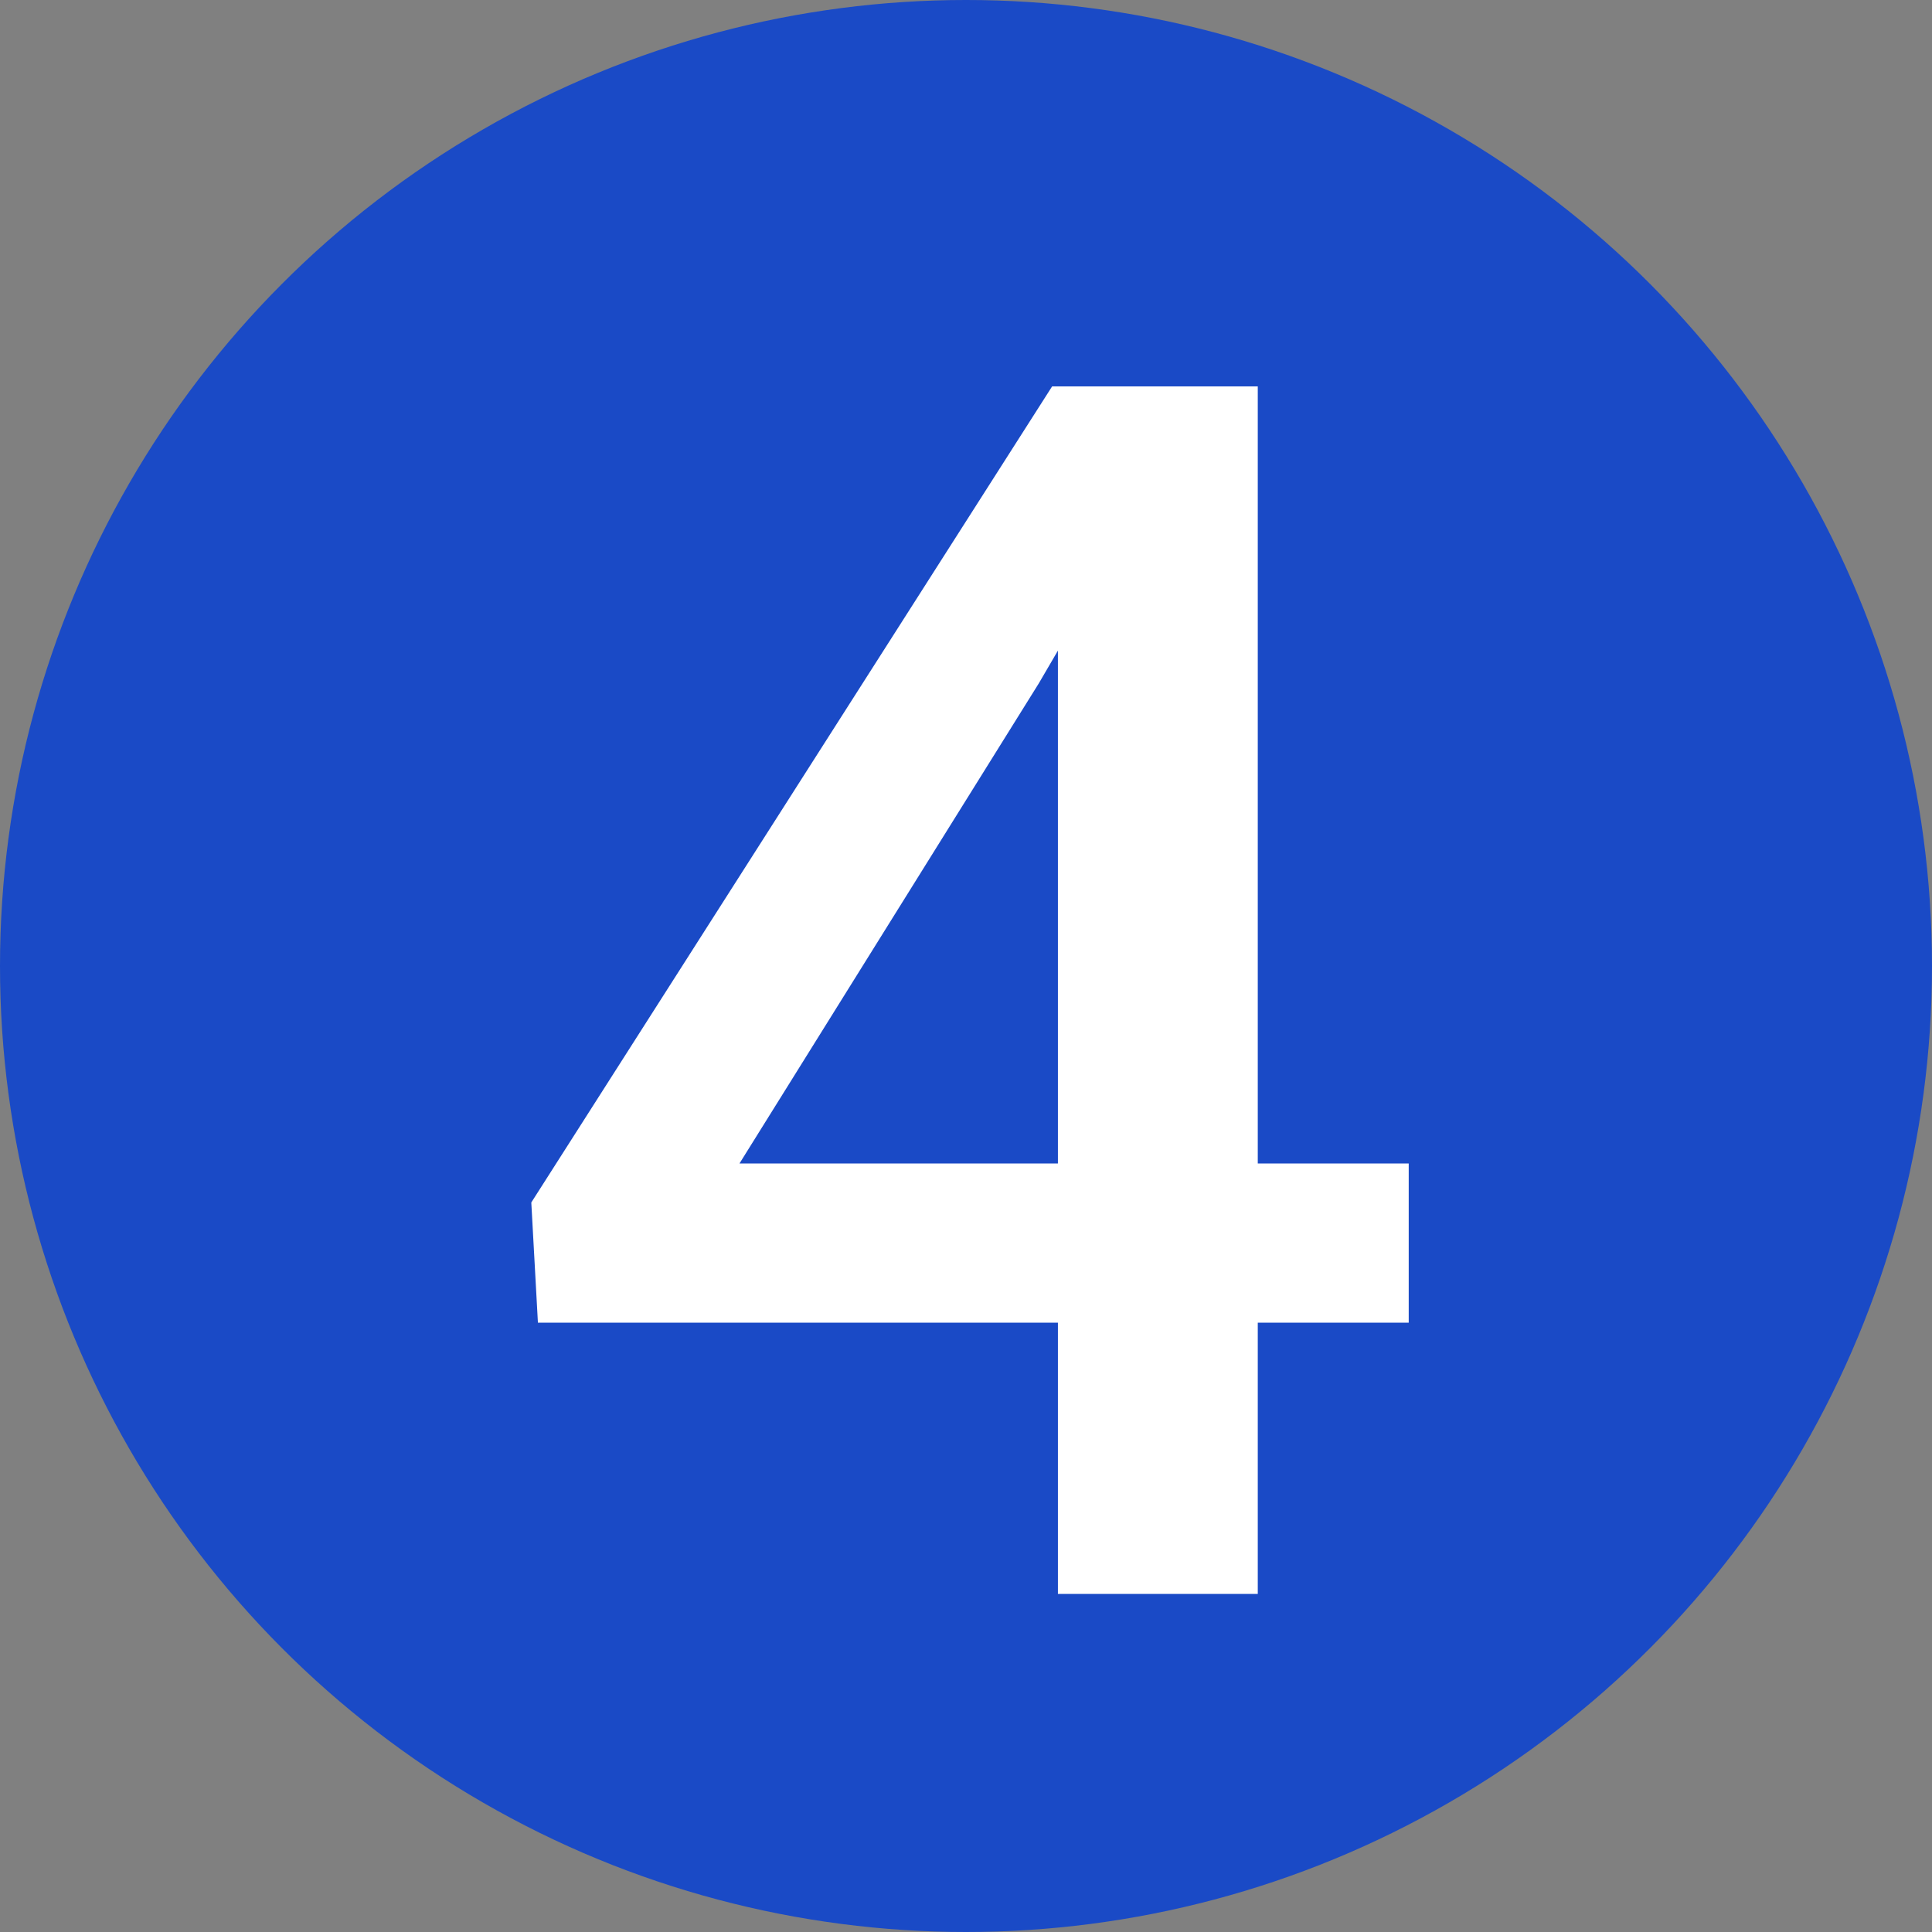
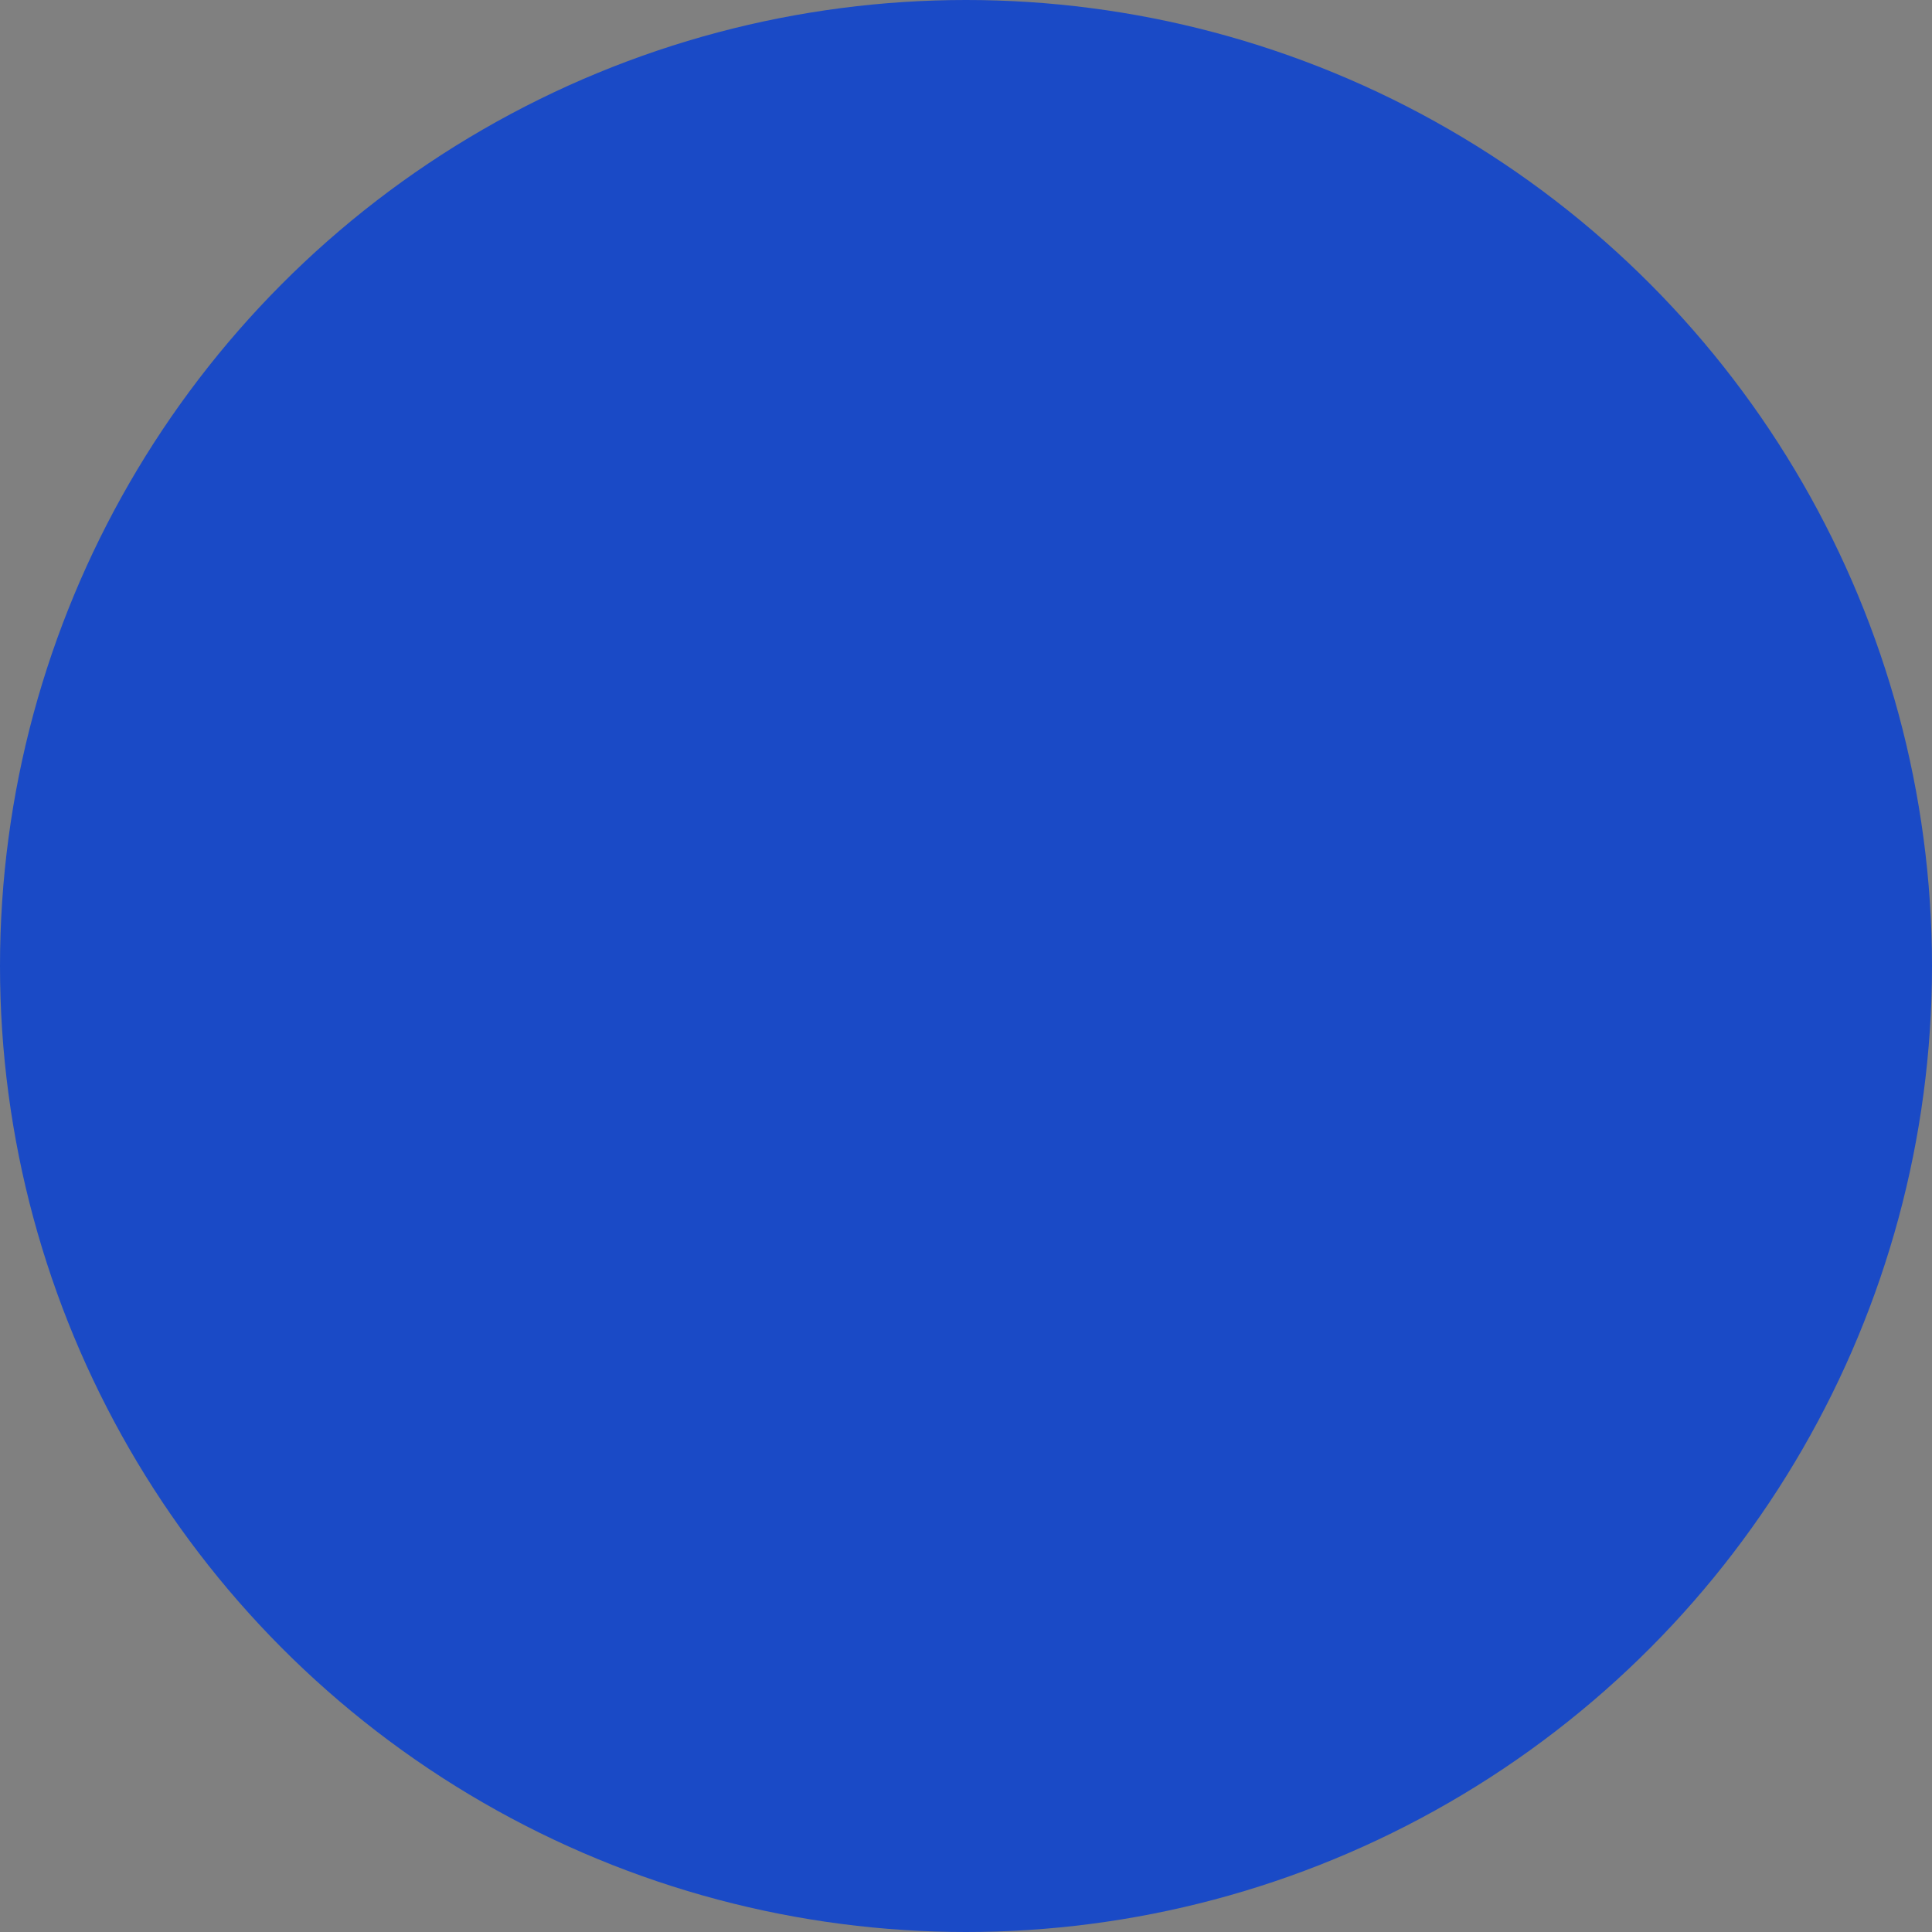
<svg xmlns="http://www.w3.org/2000/svg" width="40" height="40" viewBox="0 0 40 40" fill="none">
  <rect x="0" y="0" width="40" height="40" fill="#808080" stroke="none" />
  <circle cx="20" cy="20" r="20" fill="#1A4AC6" />
-   <path d="M29.166 24.089V27.385H11.137L11 24.896L21.783 8H25.097L21.508 14.147L15.31 24.089H29.166ZM26.041 8V33H21.903V8H26.041Z" fill="white" />
</svg>